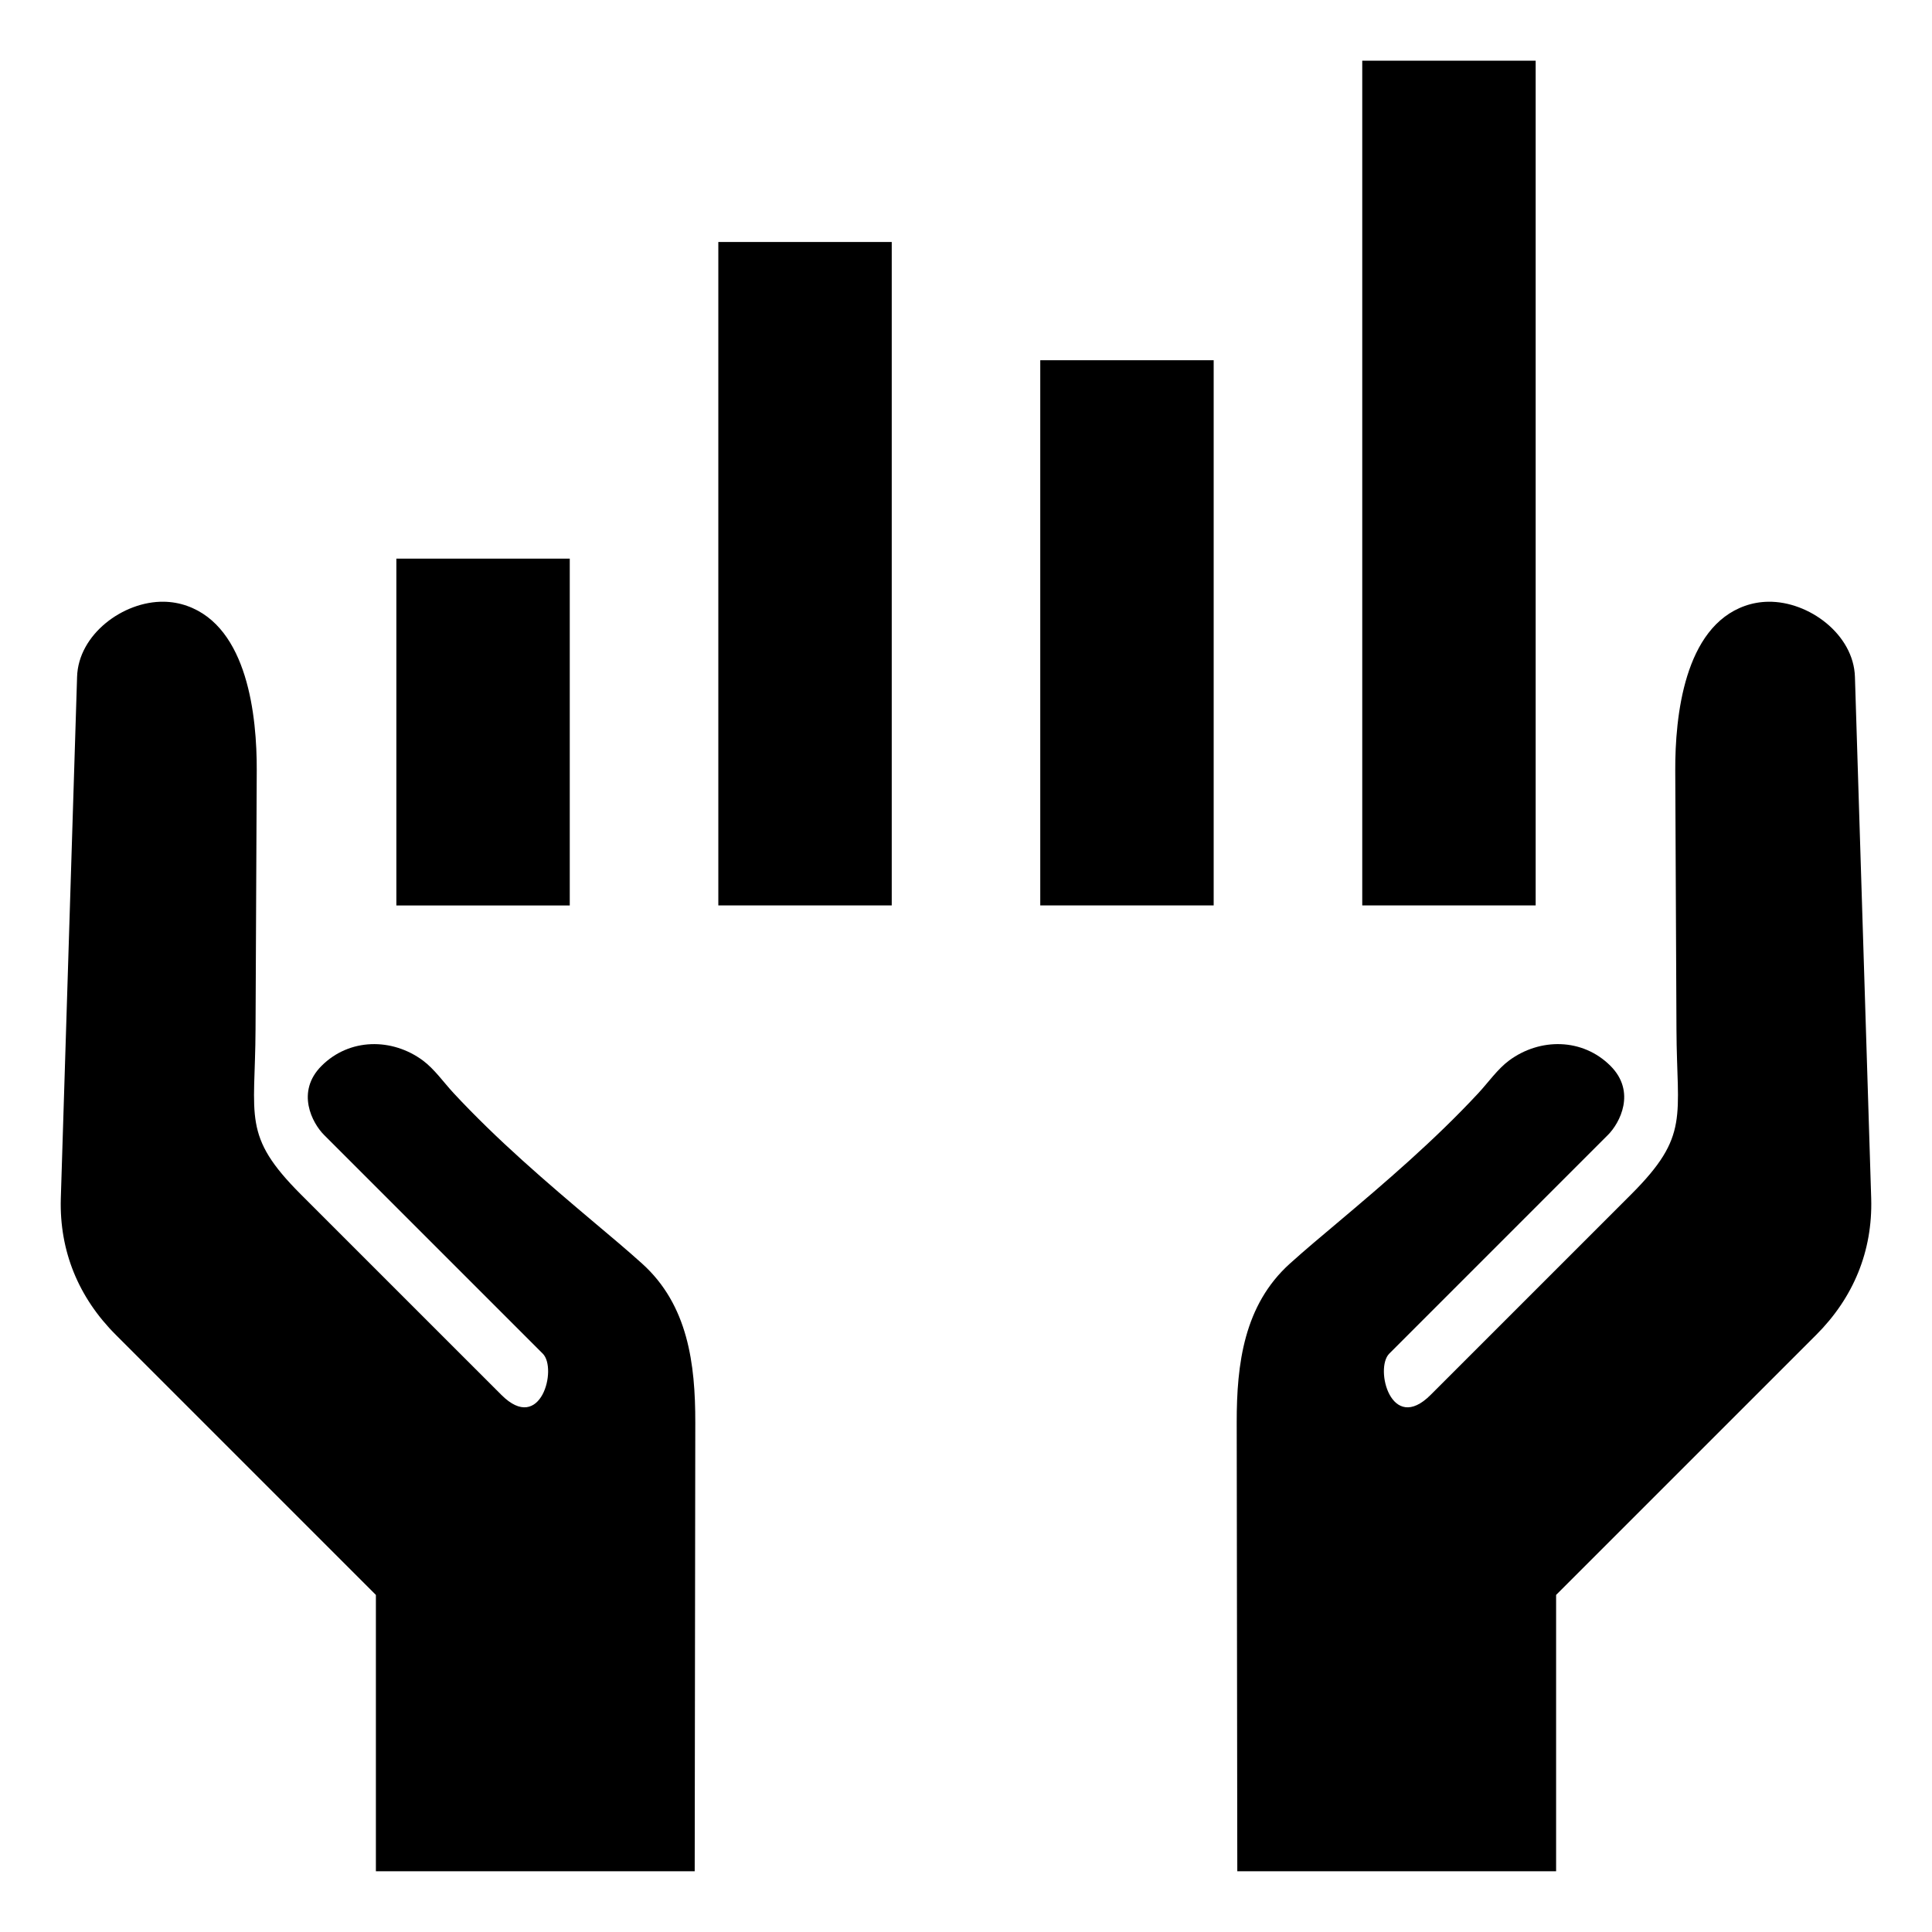
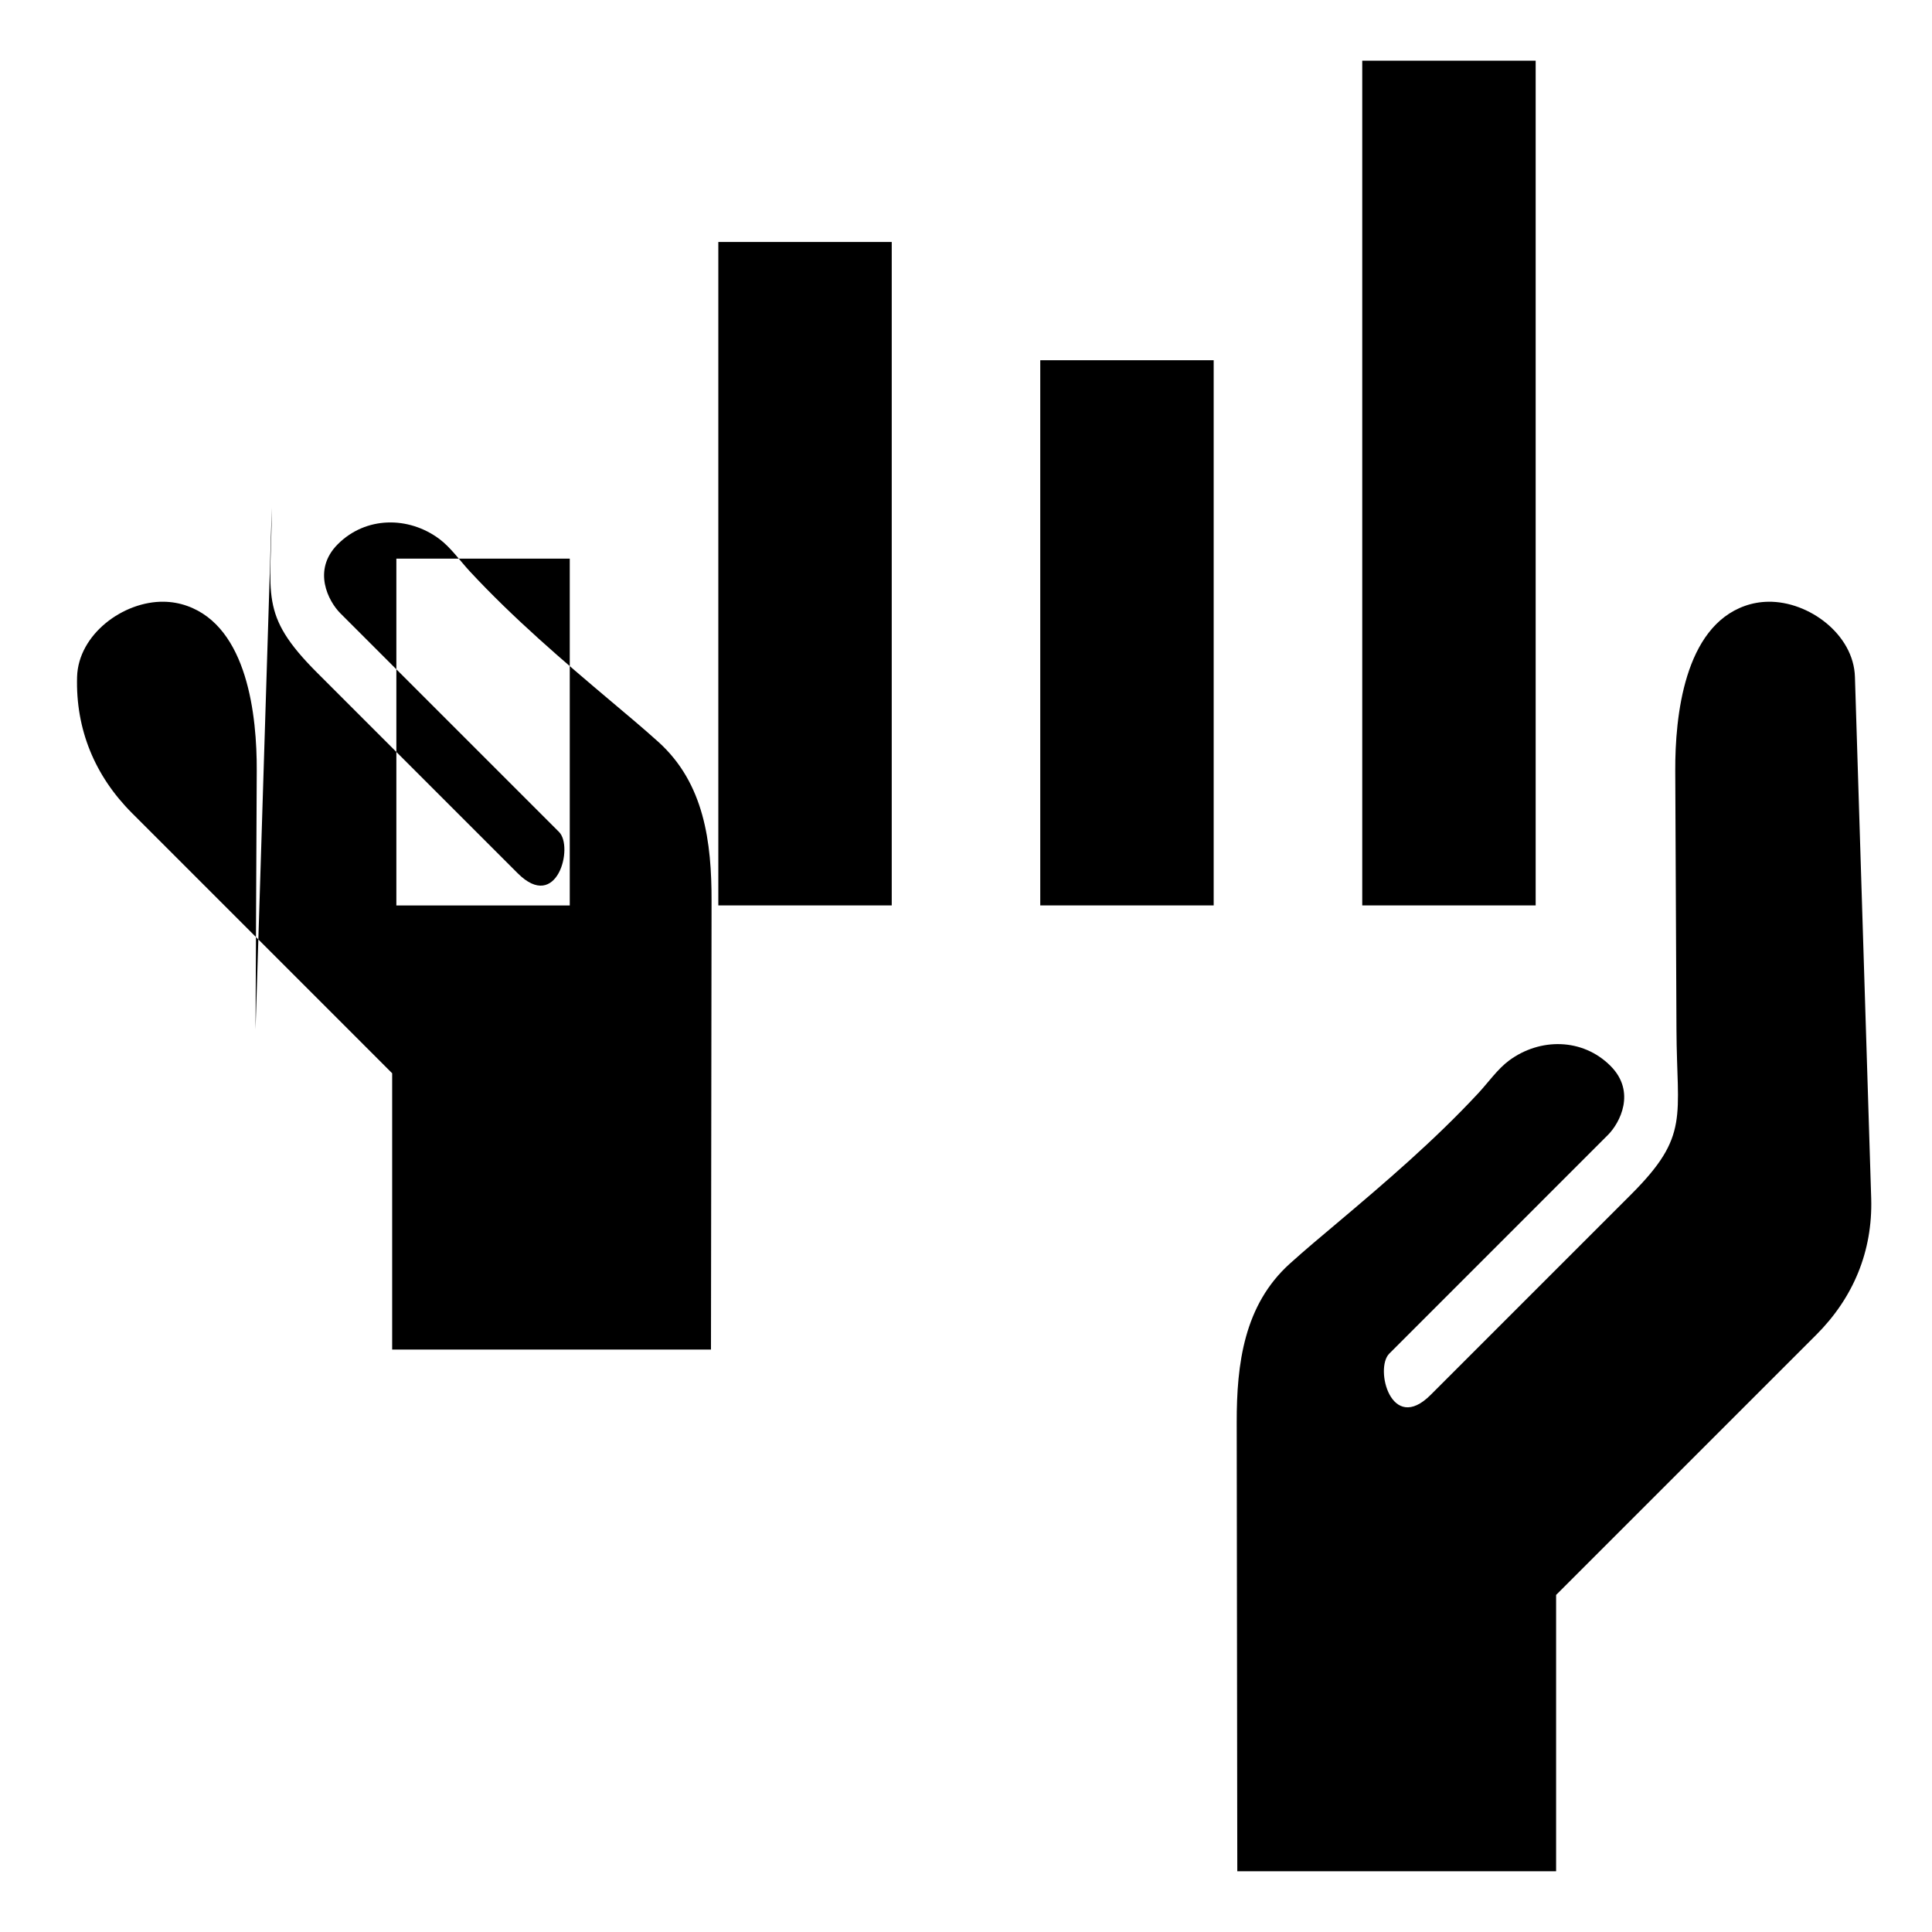
<svg xmlns="http://www.w3.org/2000/svg" fill="#000000" width="800px" height="800px" version="1.1" viewBox="144 144 512 512">
-   <path d="m211.72 416.84 0.32-68.641c0.059-14.367-2.383-37.965-18.488-43.641-1.984-0.703-4.051-1.062-6.148-1.094-10.754-0.164-22.656 8.66-22.977 19.922l-4.312 138.25c-0.395 13.938 4.723 26.262 14.57 36.105l68.93 68.934v73.23h84.488l0.156-118.94c0.02-15.508-1.922-31.133-14.102-42.105-4.023-3.625-8.199-7.117-12.344-10.605-13.051-11-26.008-22.09-37.621-34.59-2.617-2.824-5.07-6.359-8.133-8.629-8.148-6.019-19.438-5.969-26.84 1.422-6.902 6.894-2.457 15.191 0.641 18.293l57.98 57.98c3.938 3.938-0.523 21.371-10.949 10.949l-53.172-53.164c-15.598-15.602-12.094-20.422-12-43.68zm376.56 0-0.32-68.641c-0.059-14.367 2.383-37.965 18.488-43.641 1.977-0.699 4.051-1.059 6.152-1.09 10.754-0.168 22.656 8.66 22.977 19.922l4.312 138.25c0.395 13.938-4.723 26.262-14.57 36.105l-68.934 68.926v73.23h-84.488l-0.156-118.94c-0.02-15.508 1.922-31.133 14.102-42.105 4.023-3.625 8.199-7.117 12.344-10.605 13.051-10.996 26.008-22.09 37.621-34.59 2.617-2.824 5.07-6.359 8.133-8.629 8.148-6.019 19.438-5.969 26.84 1.422 6.902 6.894 2.457 15.191-0.641 18.293l-57.977 57.984c-3.938 3.938 0.523 21.371 10.949 10.949l53.172-53.168c15.594-15.602 12.09-20.422 11.996-43.68zm-339.24-124.8h45.953v91.914h-45.953zm255.97-131.95v223.86h45.957v-223.86zm-124.69 223.86h-45.957v-175.82h45.957zm85.316 0h-45.957v-144.48h45.957z" fill-rule="evenodd" />
+   <path d="m211.72 416.84 0.32-68.641c0.059-14.367-2.383-37.965-18.488-43.641-1.984-0.703-4.051-1.062-6.148-1.094-10.754-0.164-22.656 8.66-22.977 19.922c-0.395 13.938 4.723 26.262 14.57 36.105l68.93 68.934v73.23h84.488l0.156-118.94c0.02-15.508-1.922-31.133-14.102-42.105-4.023-3.625-8.199-7.117-12.344-10.605-13.051-11-26.008-22.09-37.621-34.59-2.617-2.824-5.07-6.359-8.133-8.629-8.148-6.019-19.438-5.969-26.84 1.422-6.902 6.894-2.457 15.191 0.641 18.293l57.98 57.98c3.938 3.938-0.523 21.371-10.949 10.949l-53.172-53.164c-15.598-15.602-12.094-20.422-12-43.68zm376.56 0-0.32-68.641c-0.059-14.367 2.383-37.965 18.488-43.641 1.977-0.699 4.051-1.059 6.152-1.09 10.754-0.168 22.656 8.66 22.977 19.922l4.312 138.25c0.395 13.938-4.723 26.262-14.57 36.105l-68.934 68.926v73.23h-84.488l-0.156-118.94c-0.02-15.508 1.922-31.133 14.102-42.105 4.023-3.625 8.199-7.117 12.344-10.605 13.051-10.996 26.008-22.09 37.621-34.59 2.617-2.824 5.07-6.359 8.133-8.629 8.148-6.019 19.438-5.969 26.84 1.422 6.902 6.894 2.457 15.191-0.641 18.293l-57.977 57.984c-3.938 3.938 0.523 21.371 10.949 10.949l53.172-53.168c15.594-15.602 12.09-20.422 11.996-43.68zm-339.24-124.8h45.953v91.914h-45.953zm255.97-131.95v223.86h45.957v-223.86zm-124.69 223.86h-45.957v-175.82h45.957zm85.316 0h-45.957v-144.48h45.957z" fill-rule="evenodd" />
</svg>